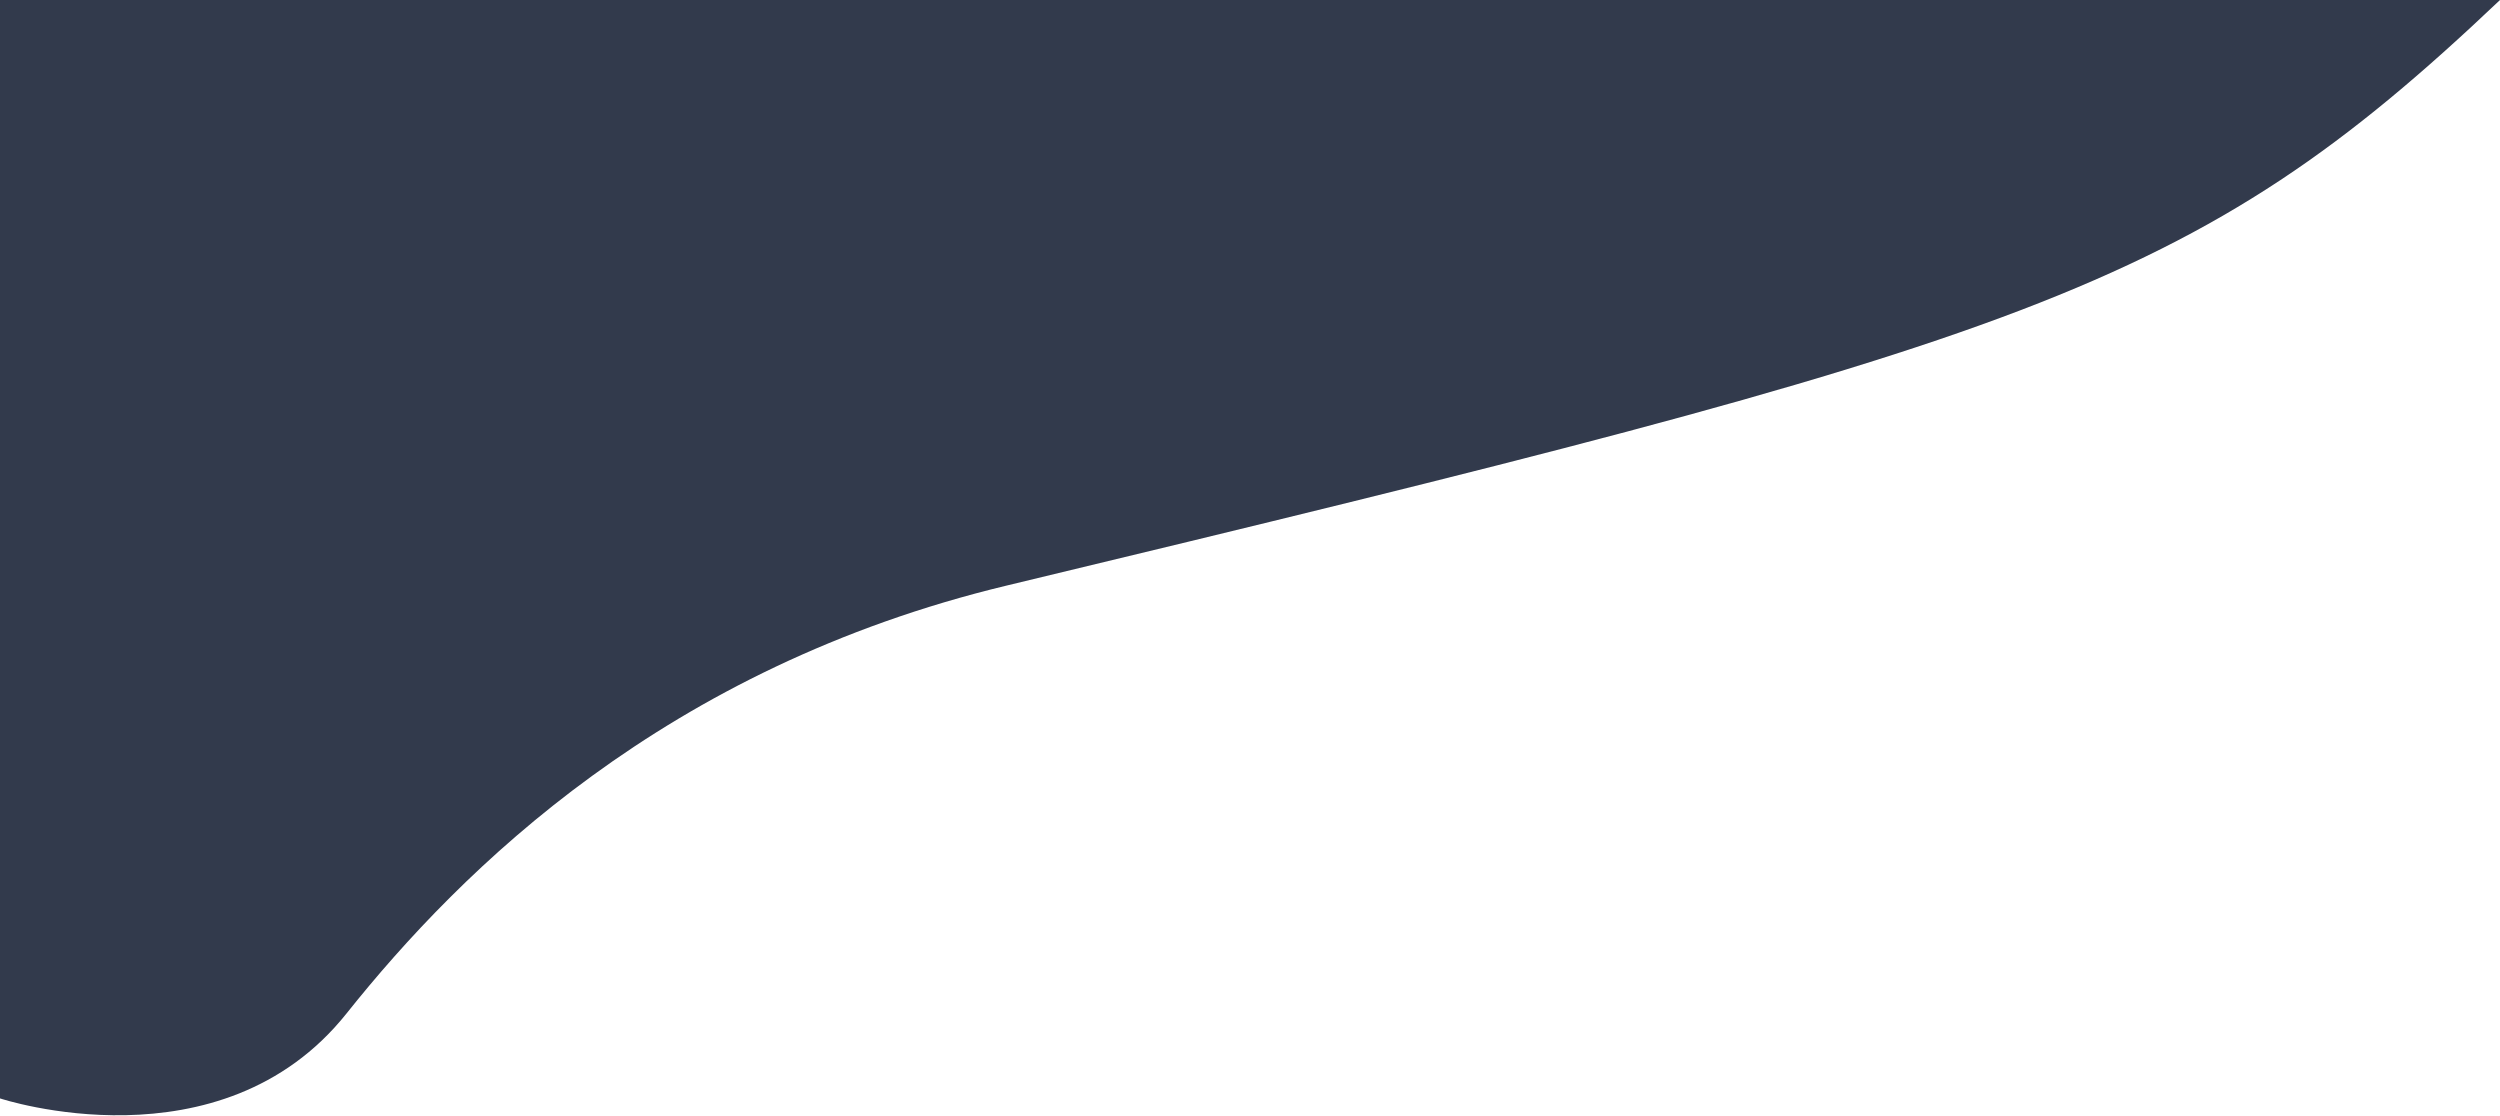
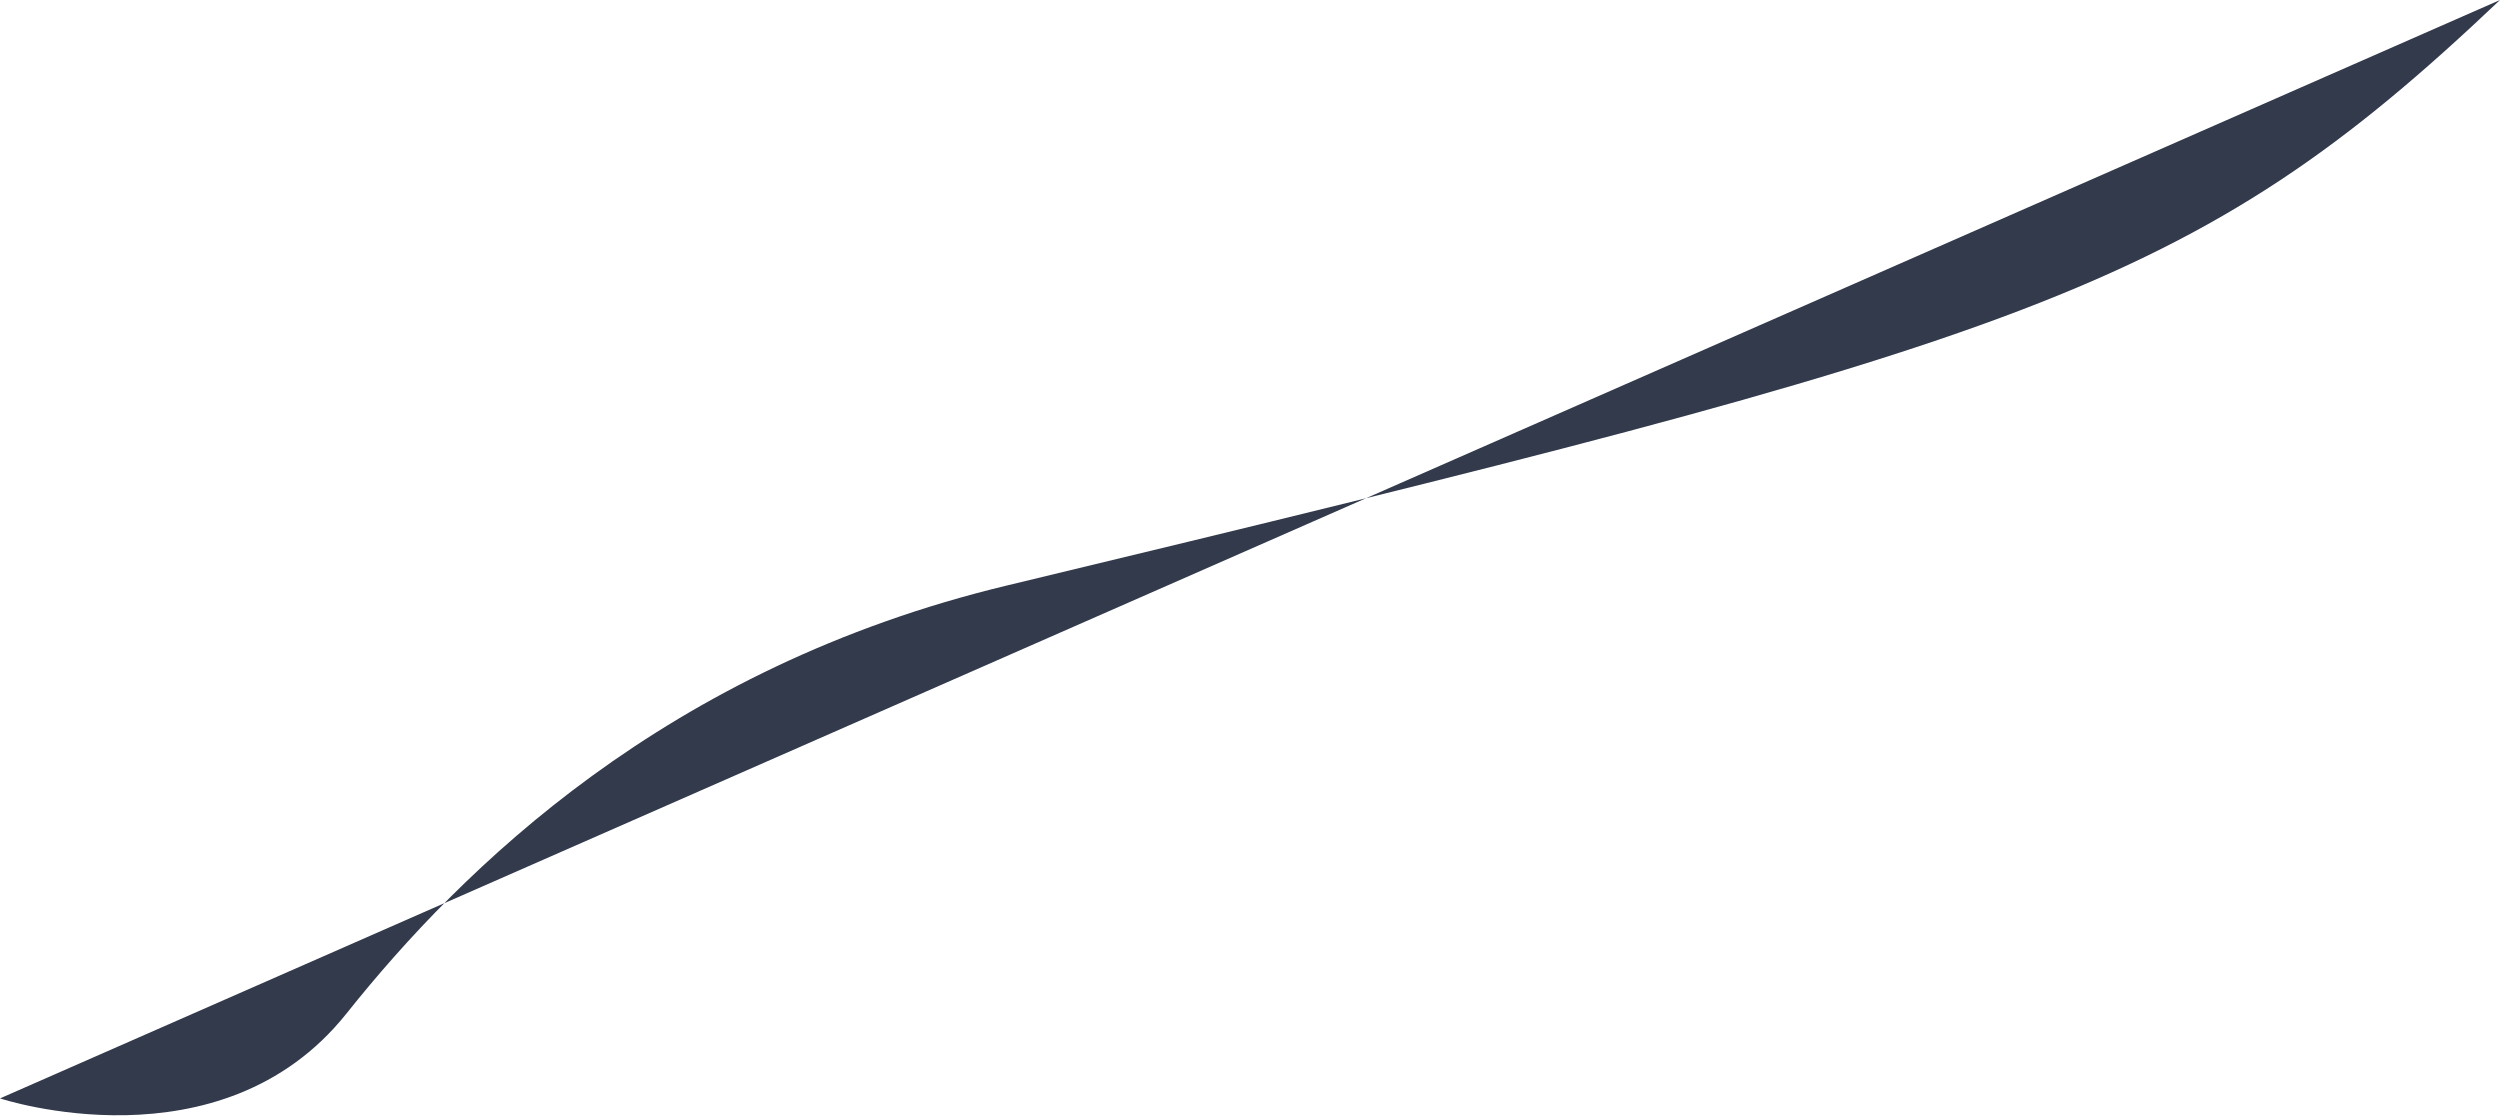
<svg xmlns="http://www.w3.org/2000/svg" width="1443px" height="644px" viewBox="0 0 1443 644">
-   <path fill-rule="evenodd" fill="#323a4c" d="M1443.000,-0.001 L0.000,-0.001 L0.000,633.998 C0.000,633.998 127.318,676.173 200.000,585.000 C266.728,501.295 384.265,385.319 581.000,337.999 C1169.522,196.444 1265.521,168.494 1443.000,-0.001 Z" />
+   <path fill-rule="evenodd" fill="#323a4c" d="M1443.000,-0.001 L0.000,633.998 C0.000,633.998 127.318,676.173 200.000,585.000 C266.728,501.295 384.265,385.319 581.000,337.999 C1169.522,196.444 1265.521,168.494 1443.000,-0.001 Z" />
</svg>